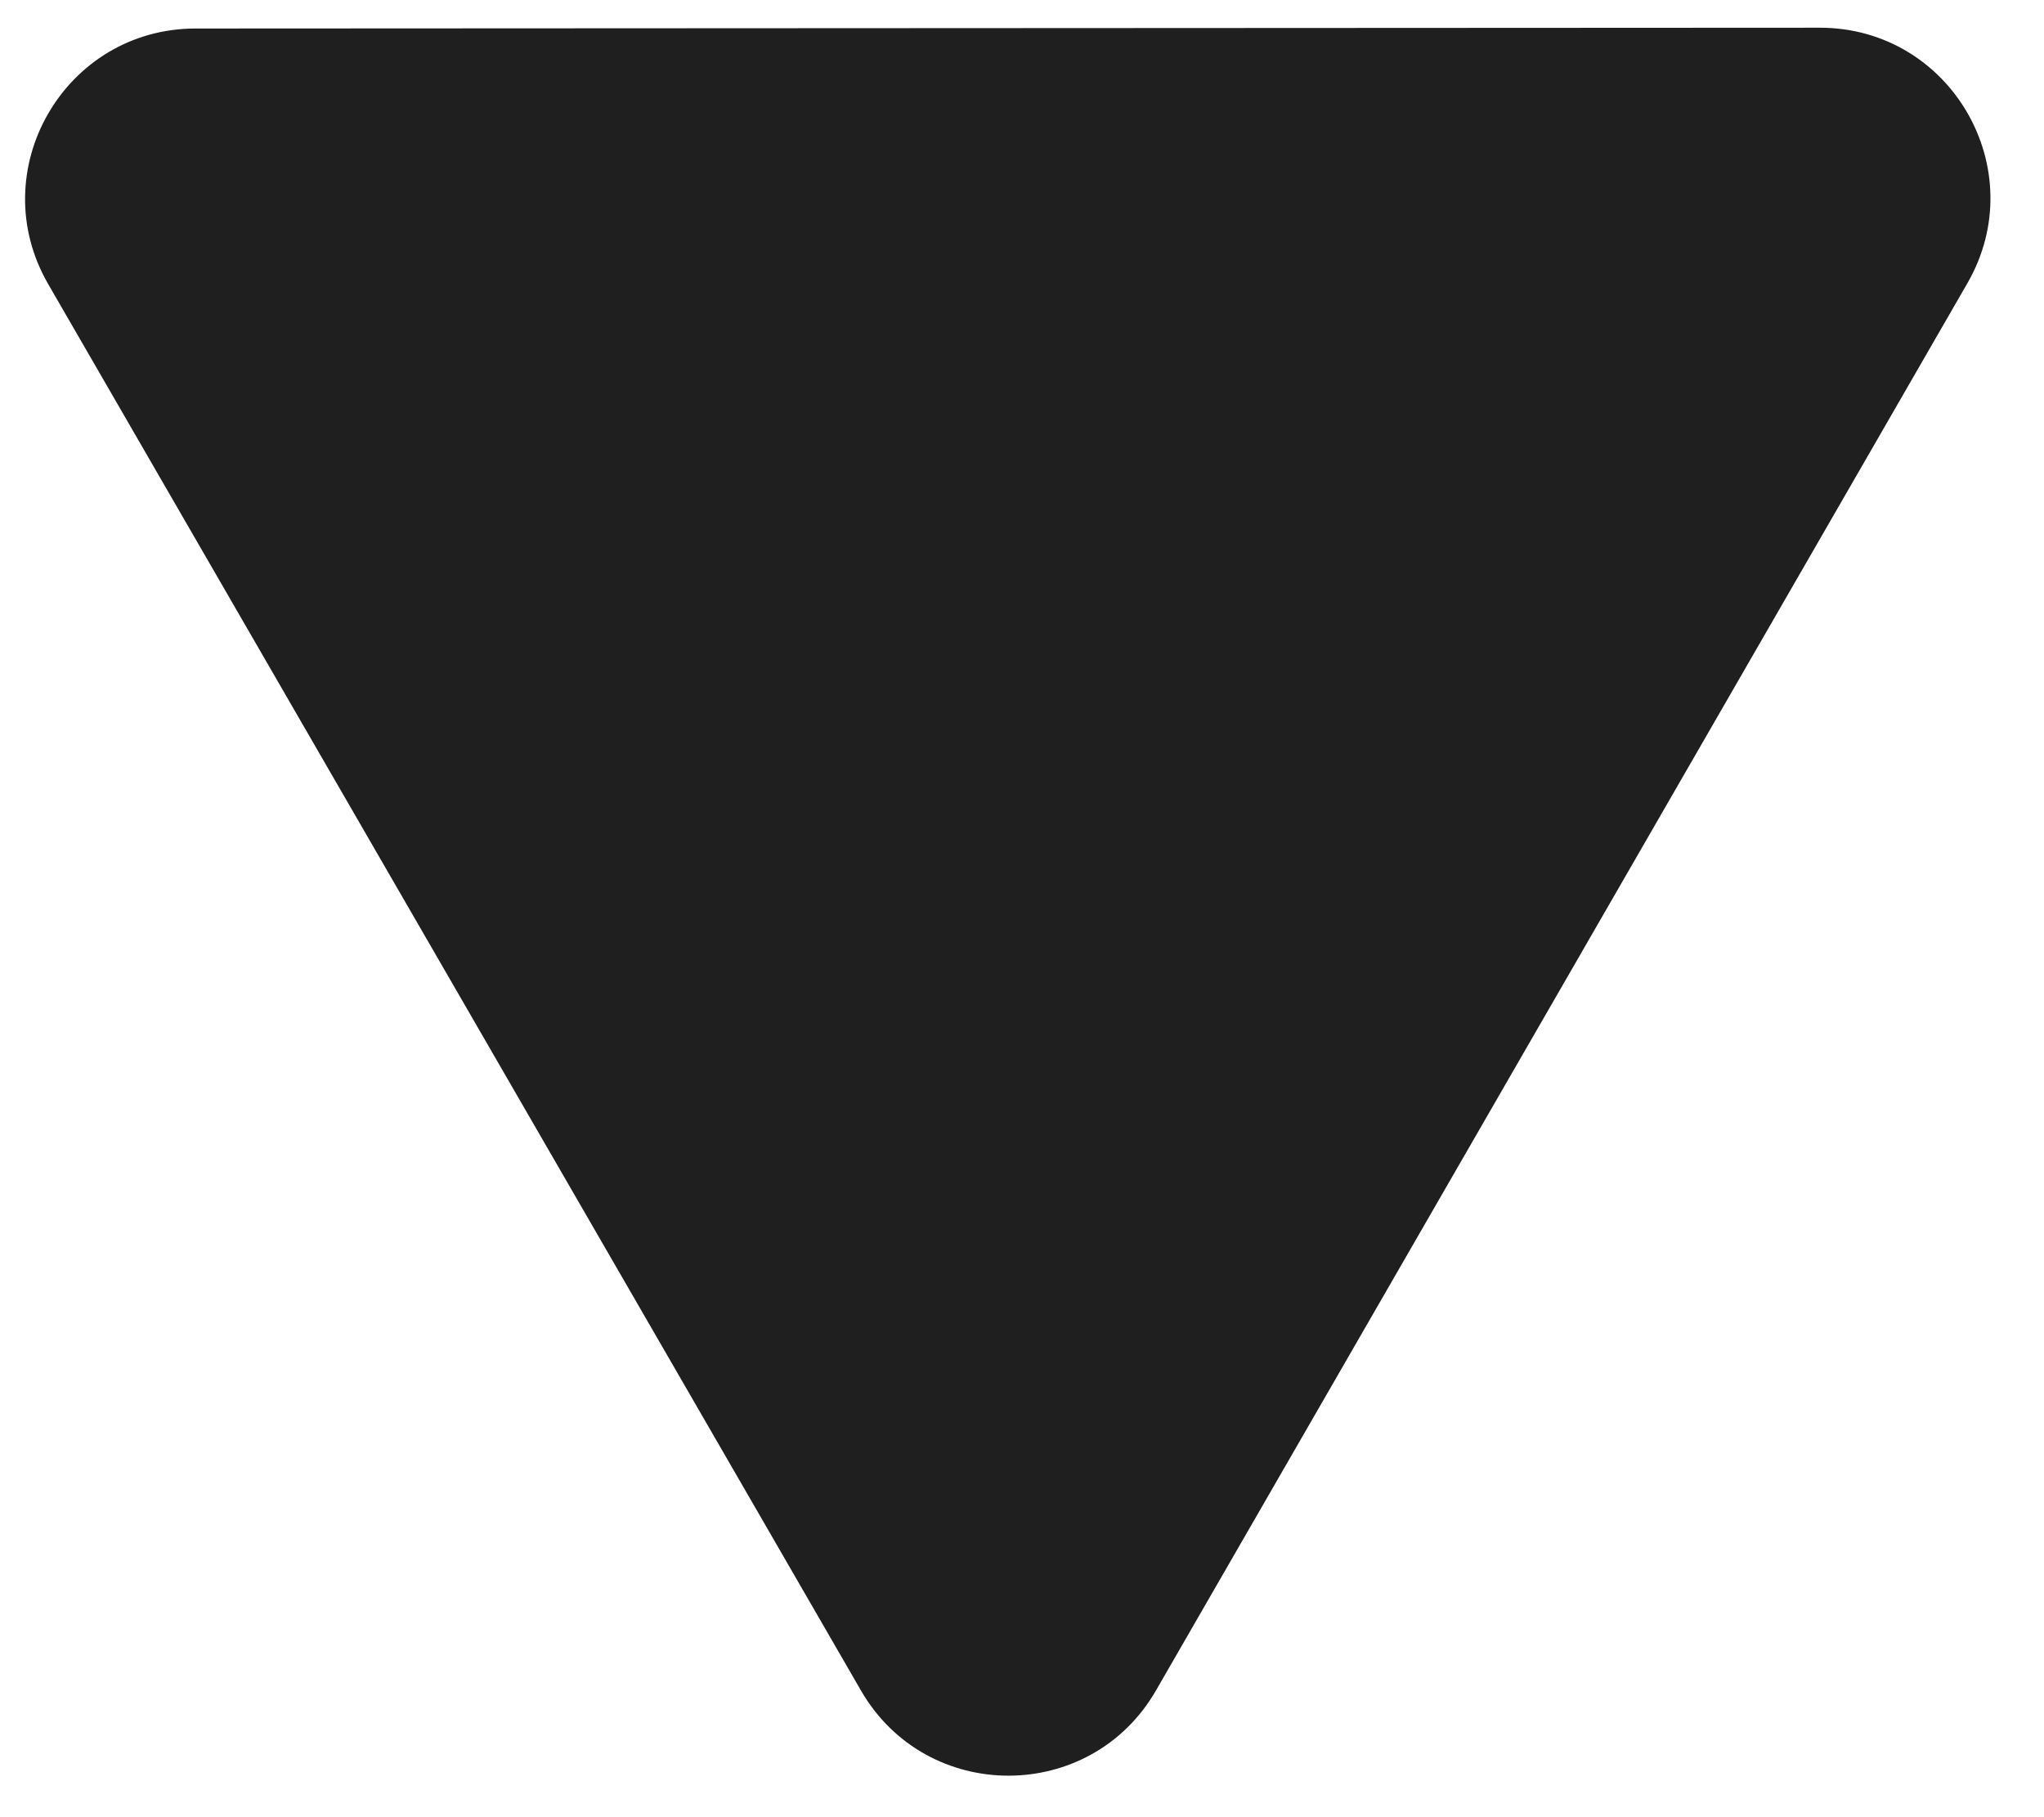
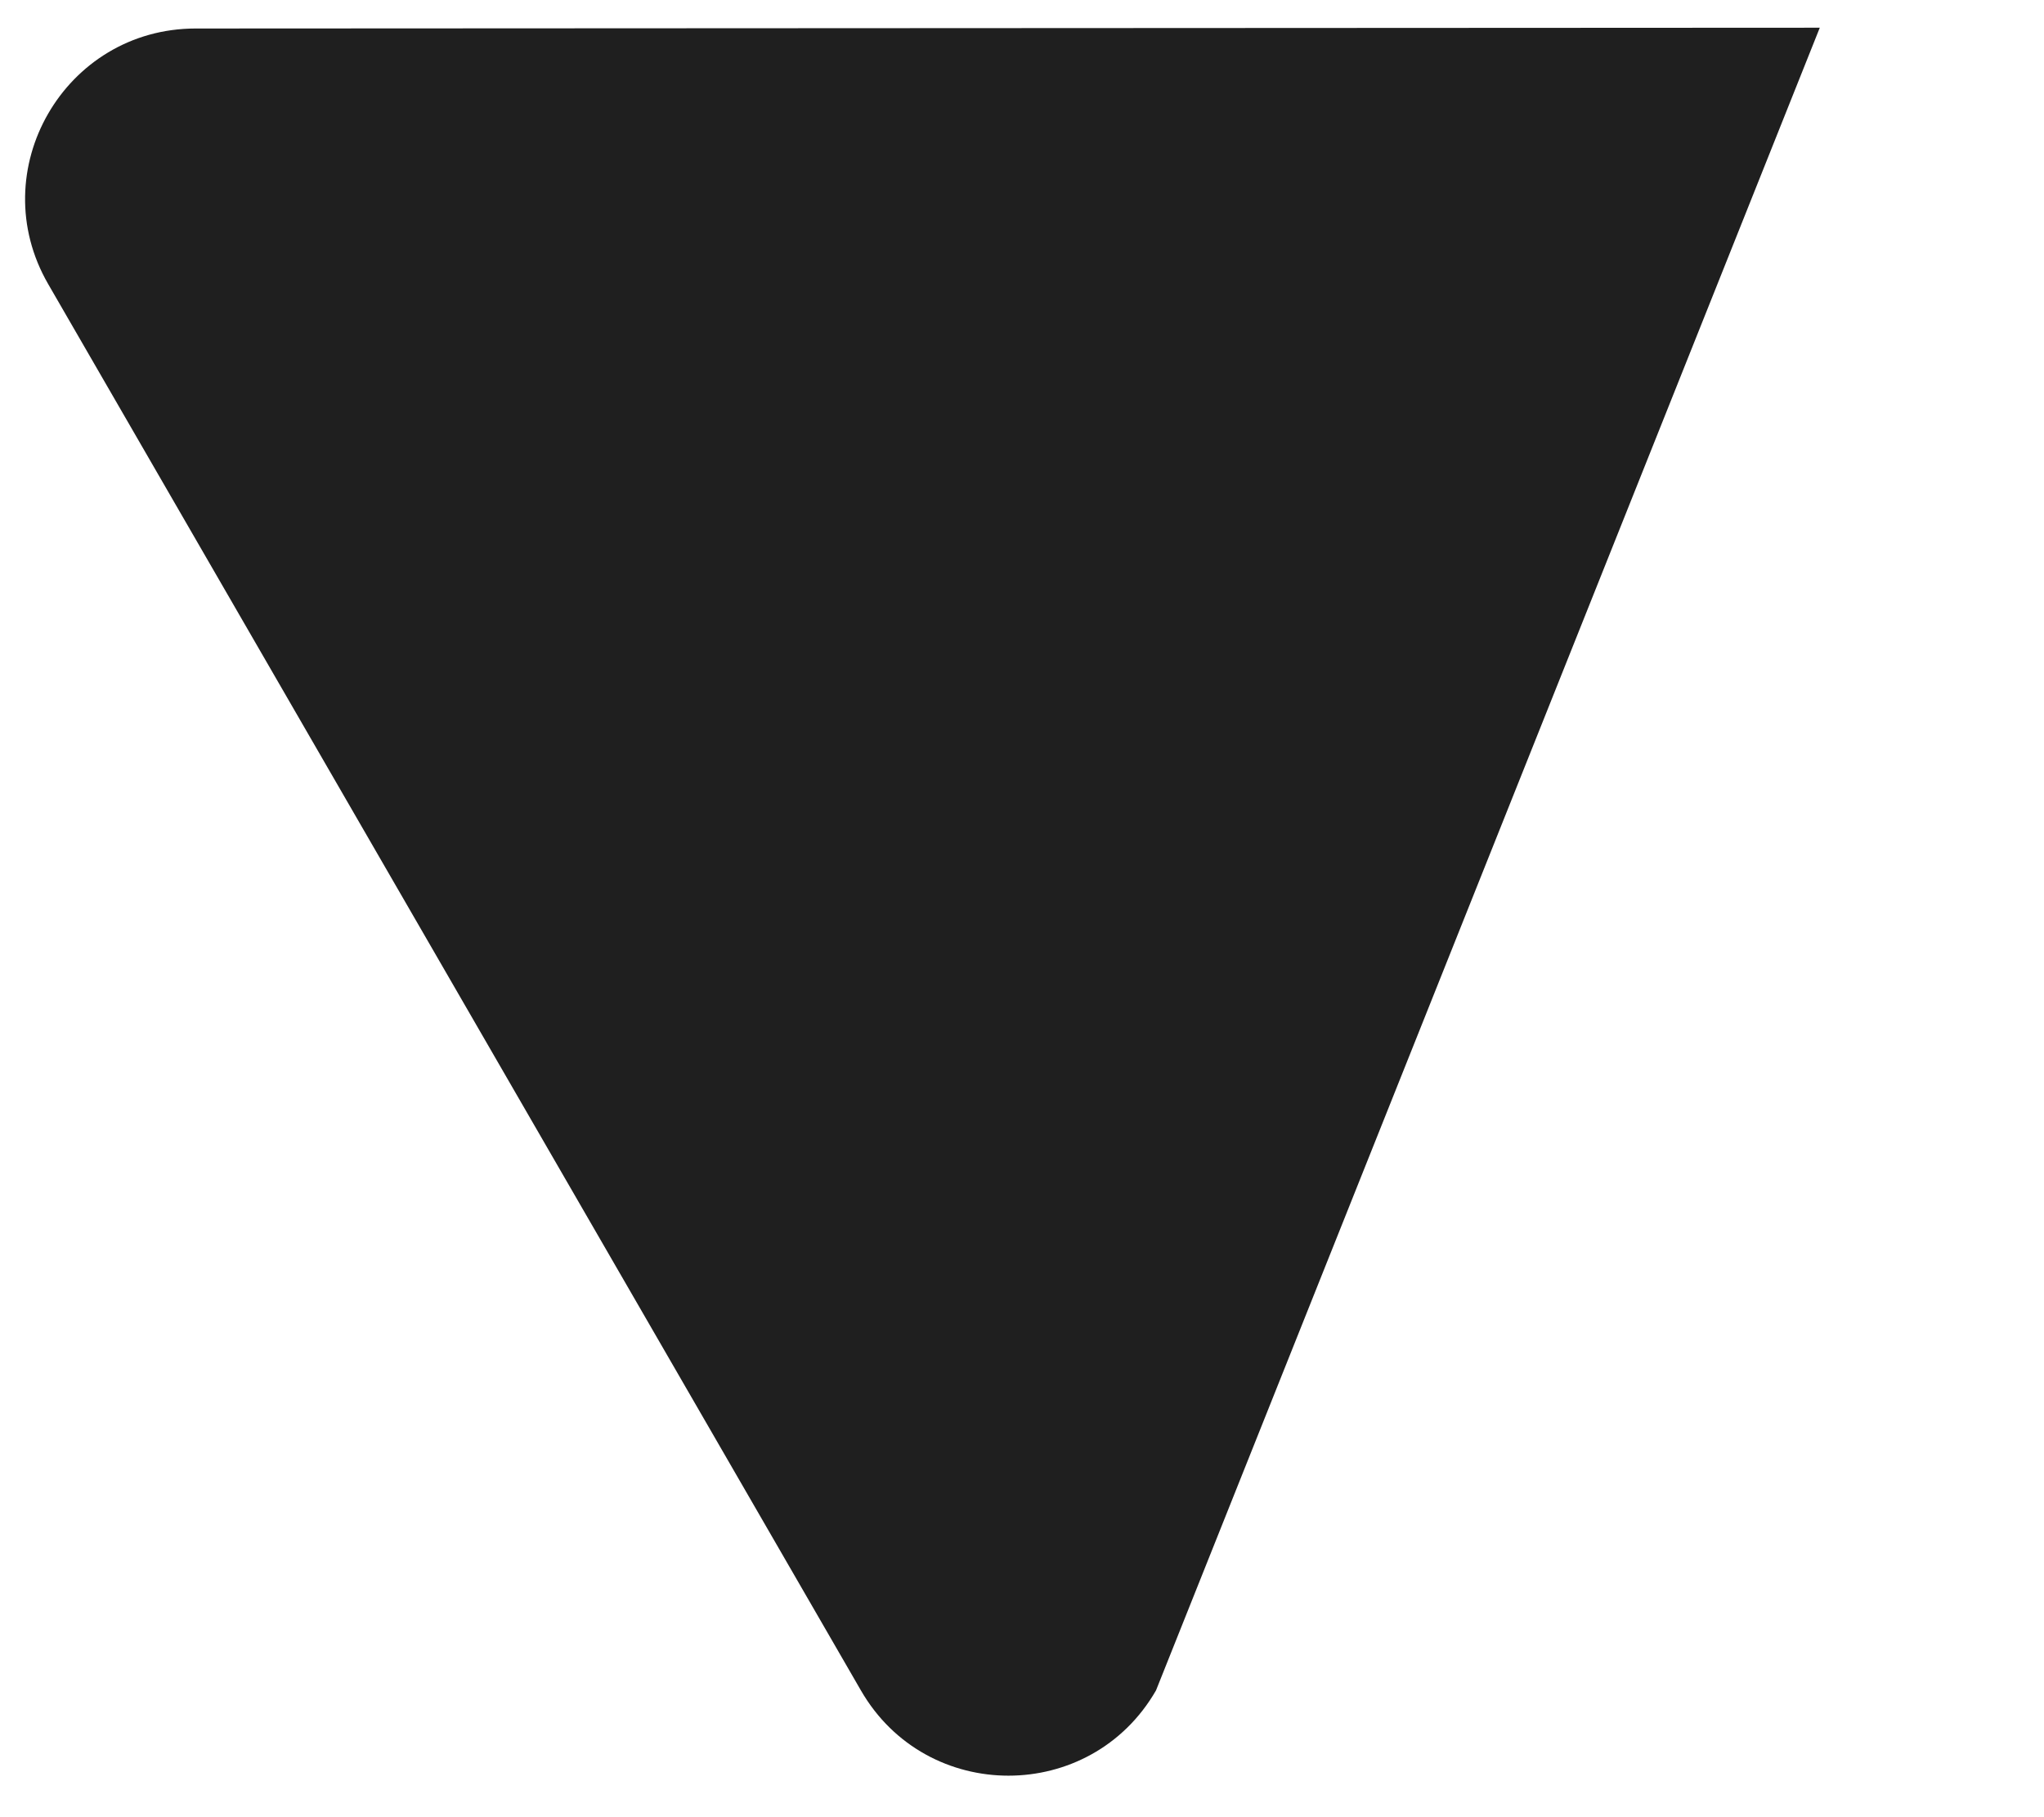
<svg xmlns="http://www.w3.org/2000/svg" width="36" height="32" viewBox="0 0 36 32" fill="none">
-   <path d="M0.849 5.003C-0.307 3.004 1.135 0.503 3.445 0.502L32.051 0.488C34.361 0.487 35.805 2.986 34.651 4.987L20.36 29.768C19.207 31.768 16.32 31.77 15.164 29.77L0.849 5.003Z" fill="#1F1F1F" />
+   <path d="M0.849 5.003C-0.307 3.004 1.135 0.503 3.445 0.502L32.051 0.488L20.36 29.768C19.207 31.768 16.32 31.77 15.164 29.77L0.849 5.003Z" fill="#1F1F1F" />
</svg>